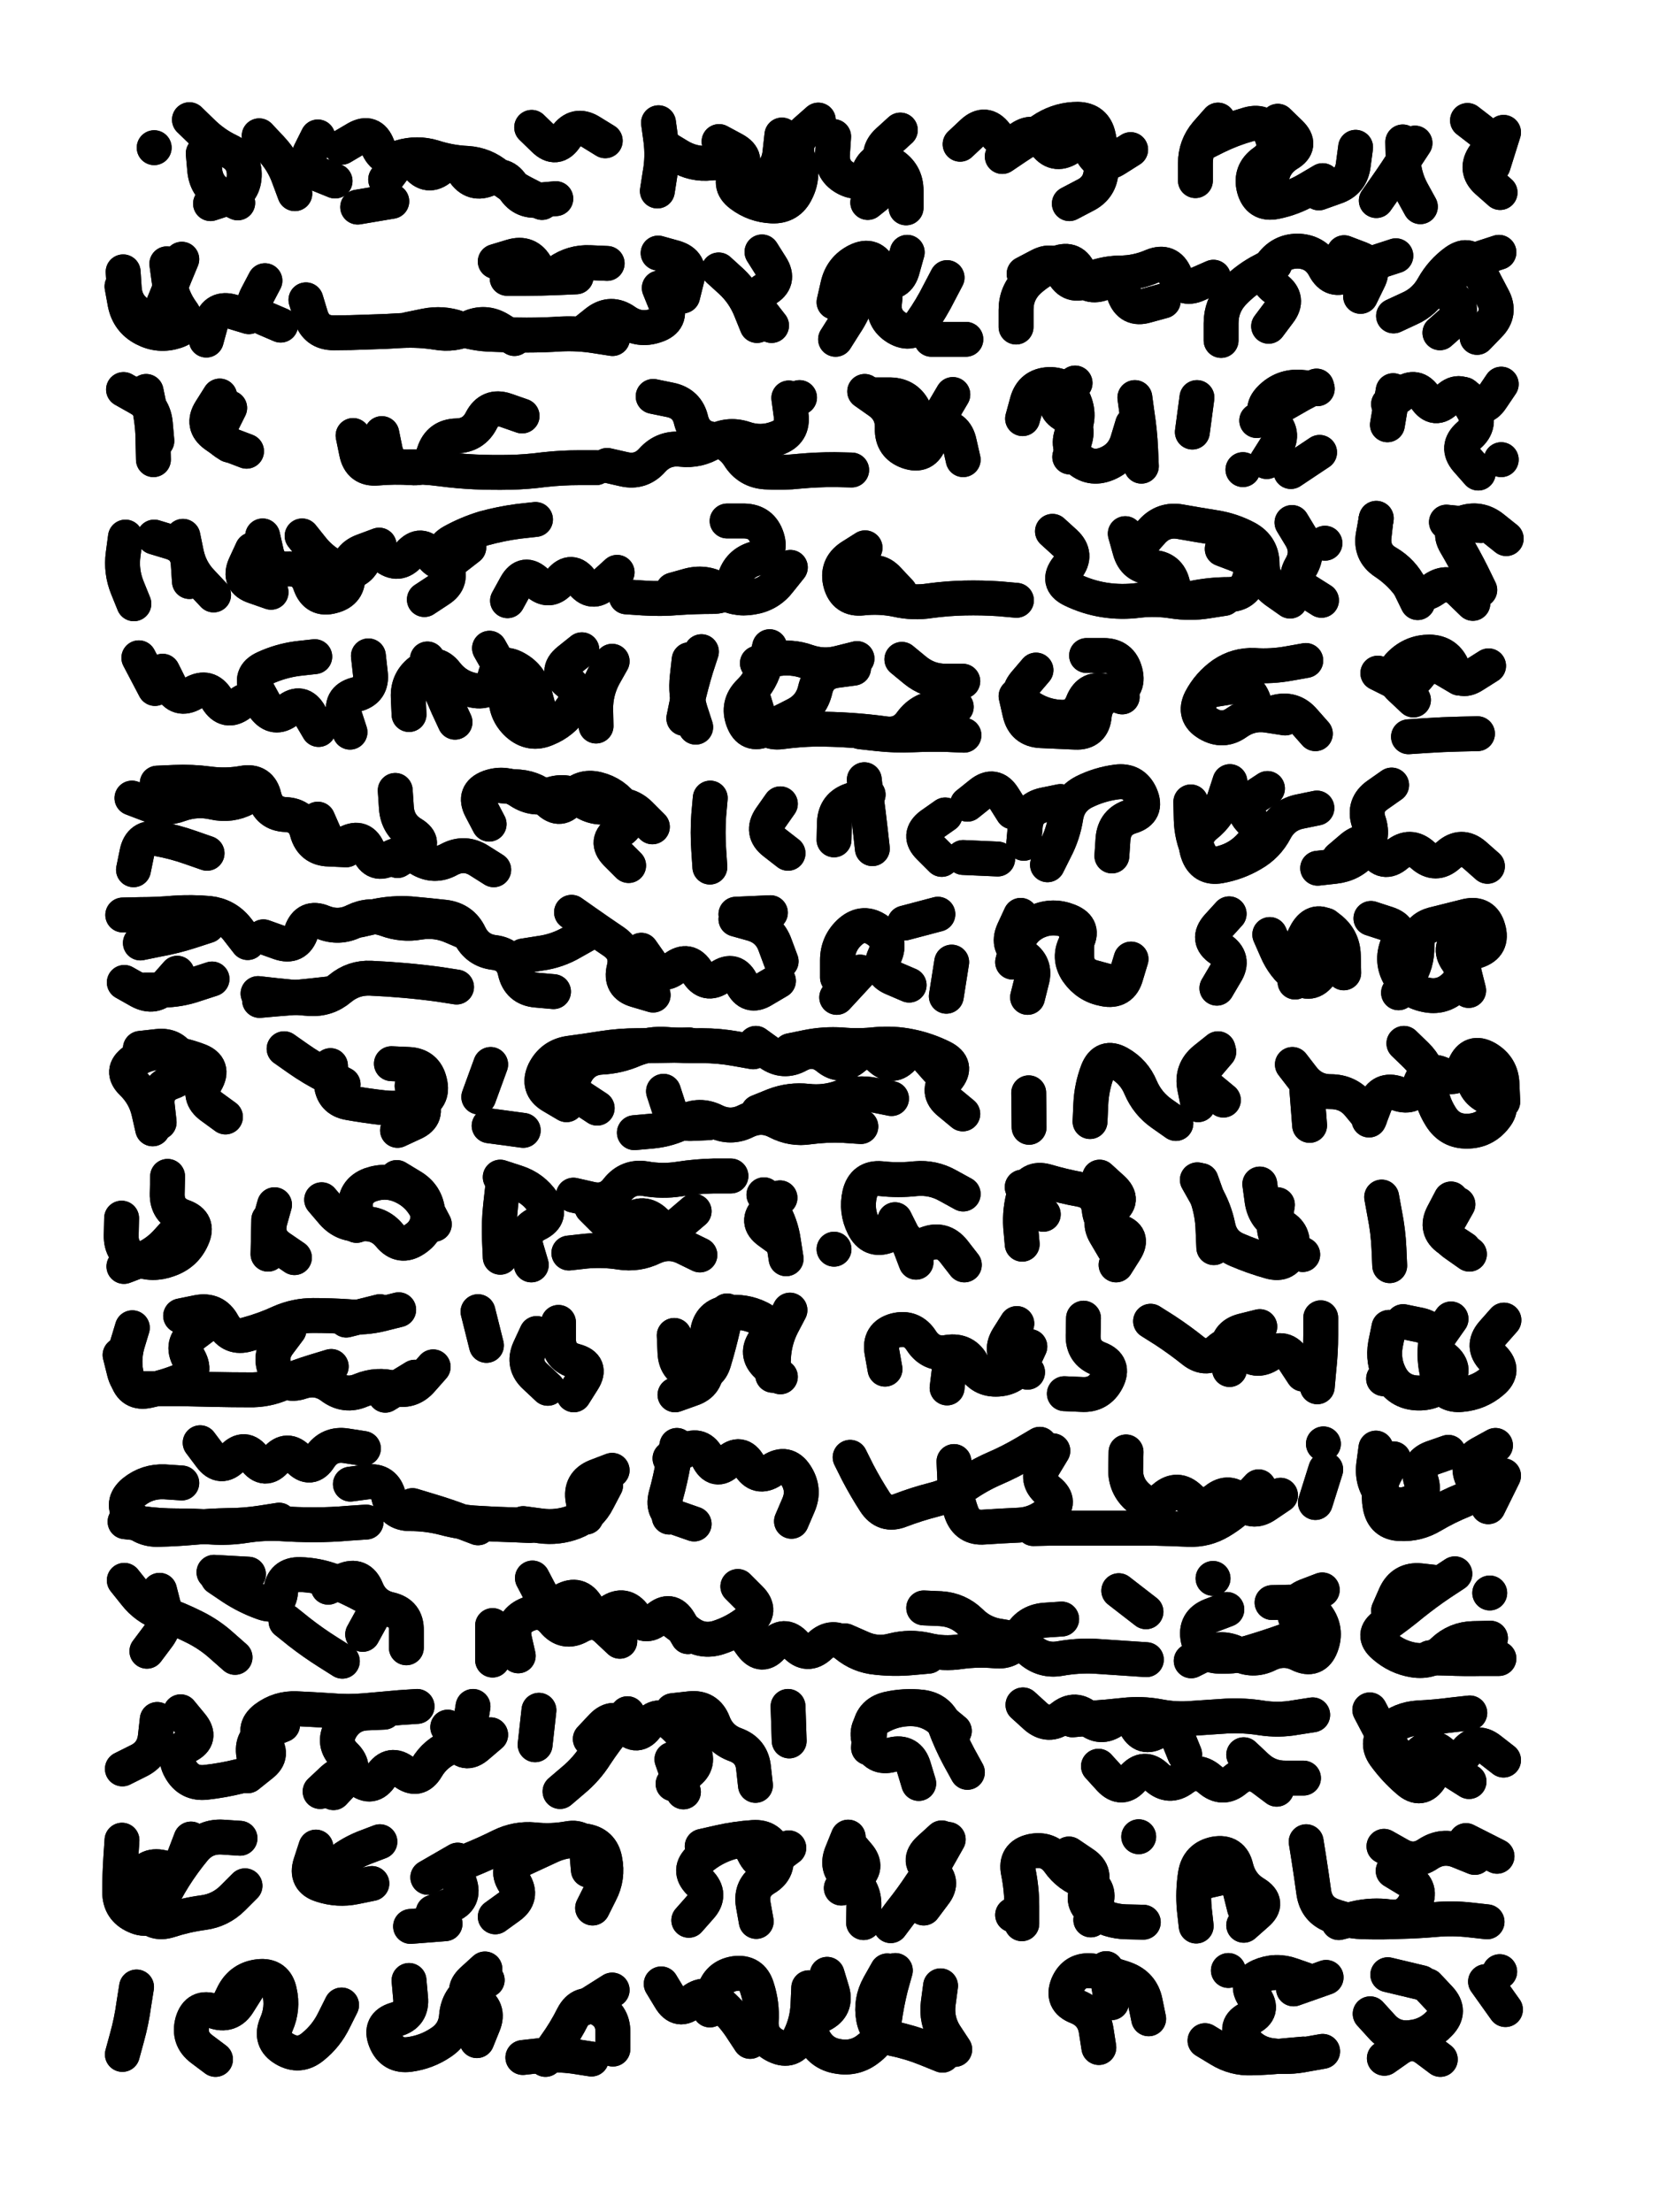
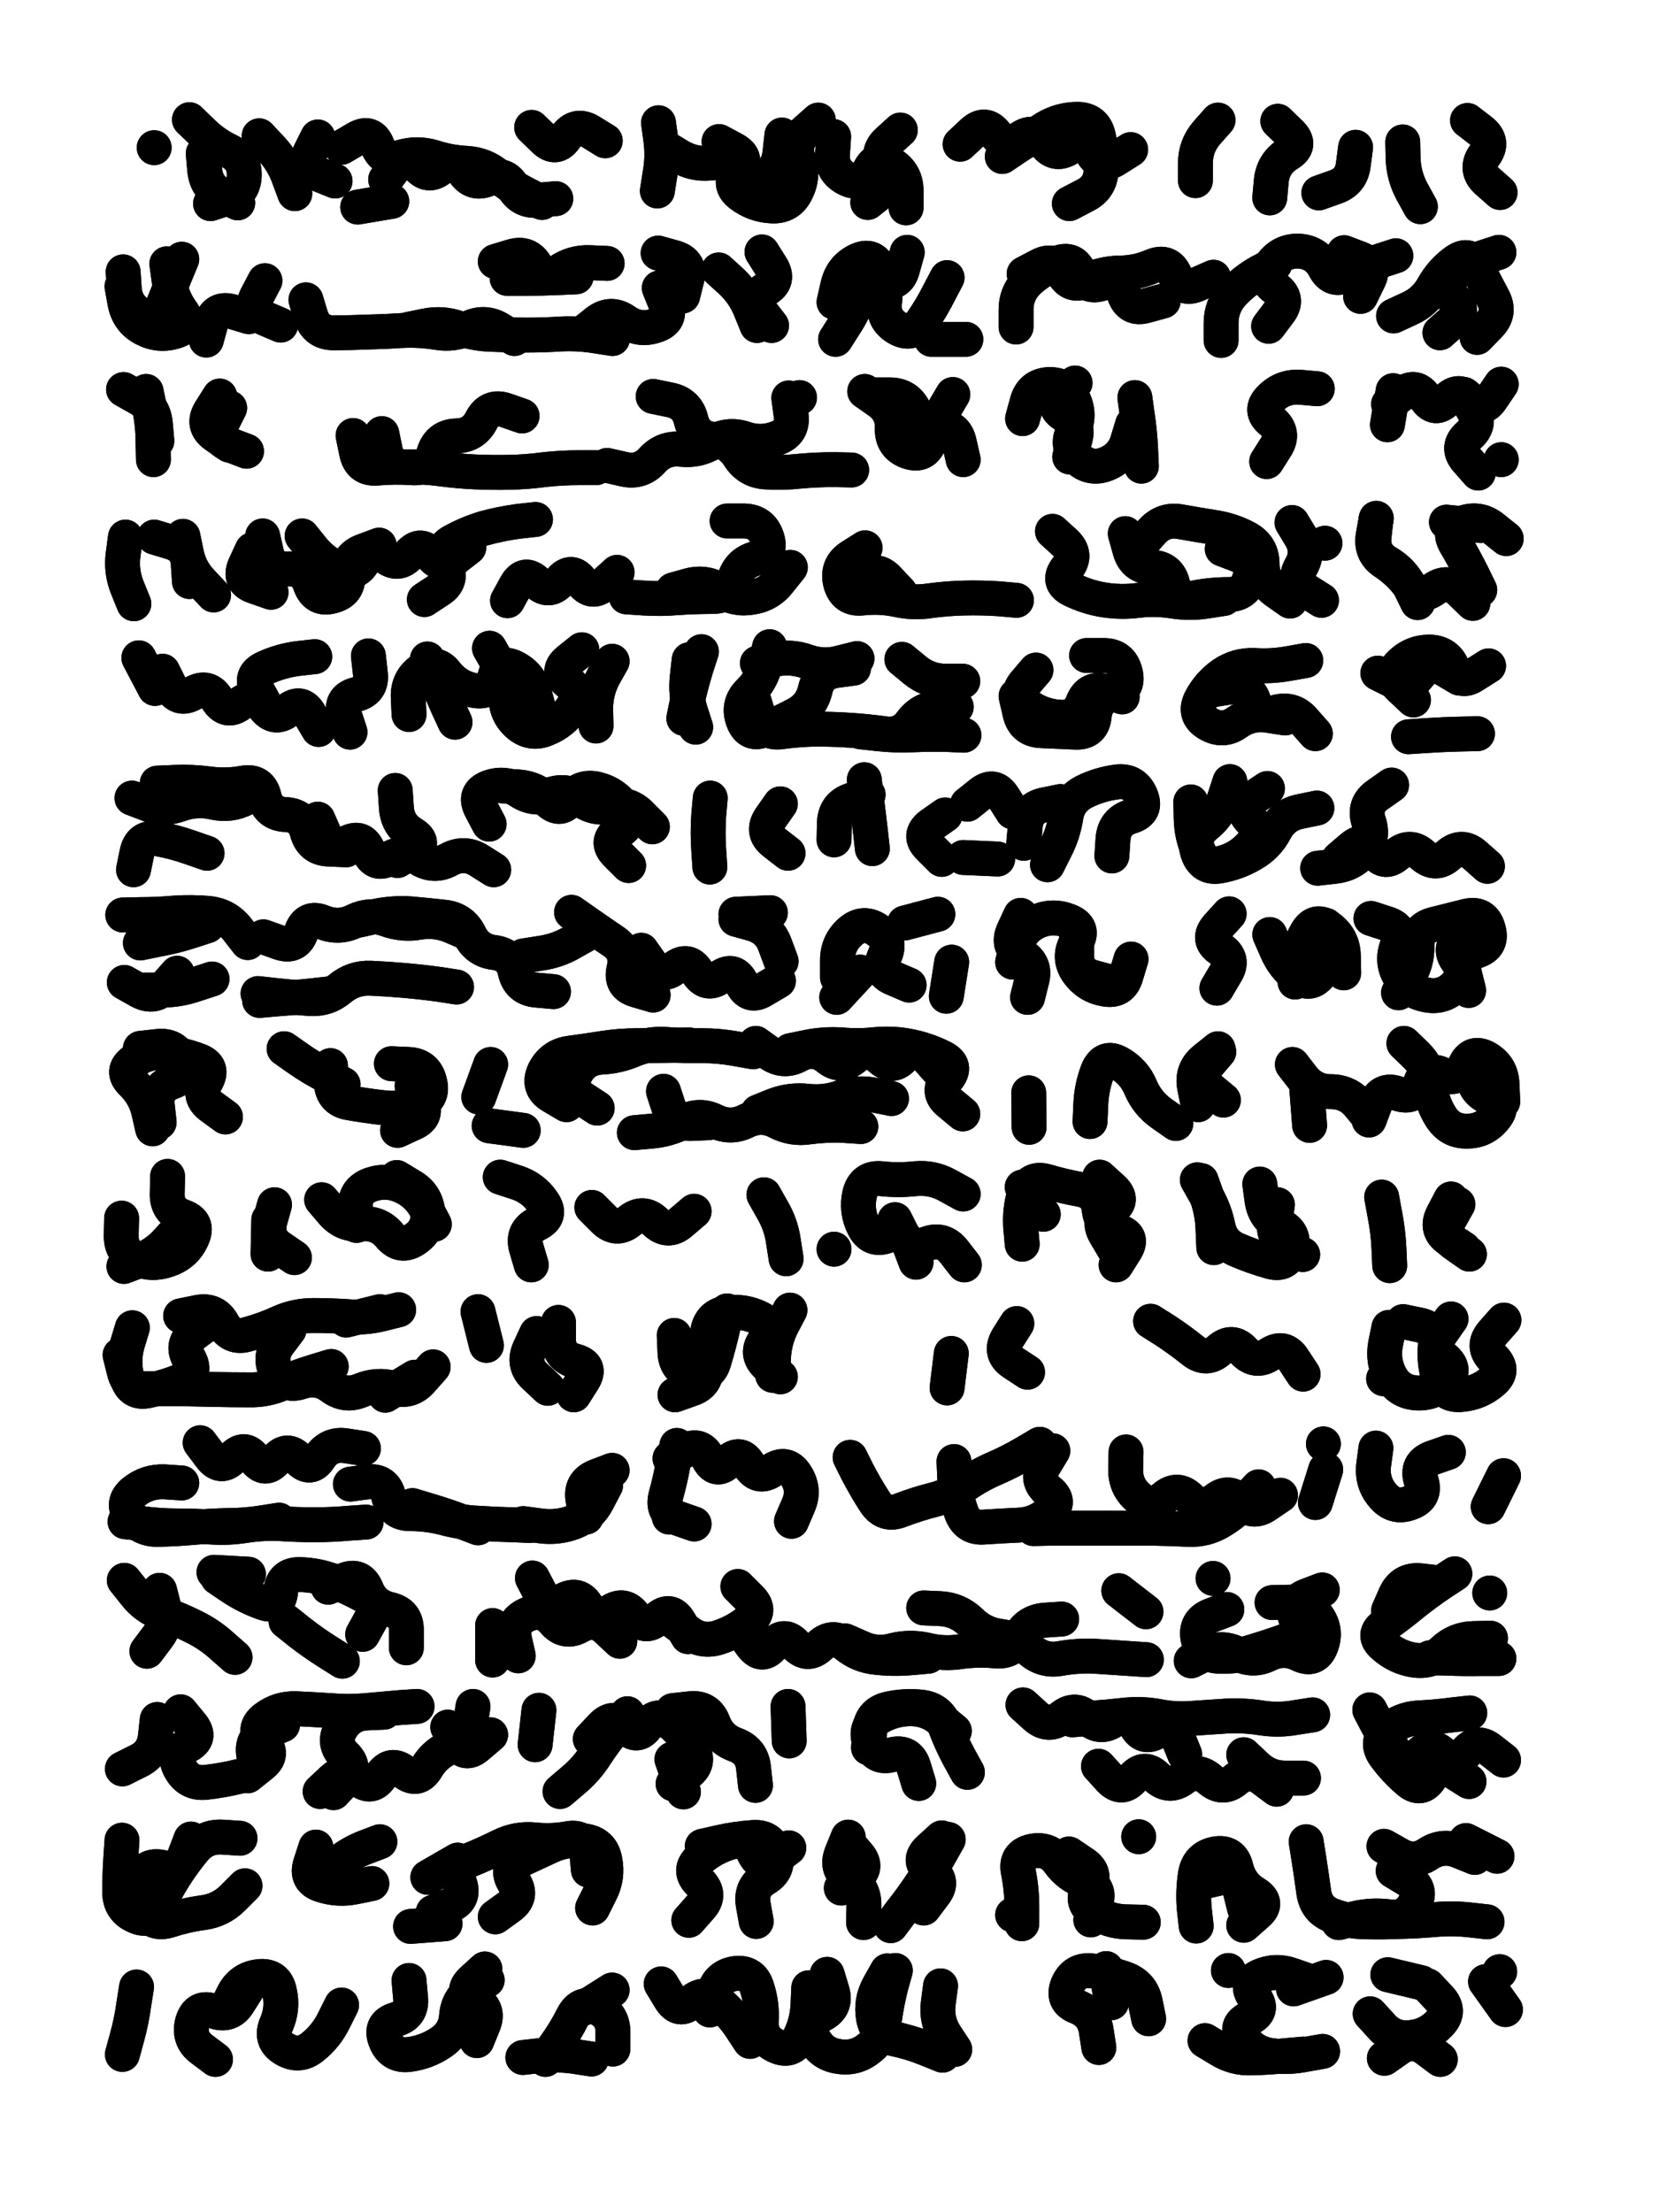
<svg xmlns="http://www.w3.org/2000/svg" viewBox="0 0 4329 5772">
  <title>Infinite Scribble #2529</title>
  <defs>
    <filter id="piece_2529_3_4_filter" x="-100" y="-100" width="4529" height="5972" filterUnits="userSpaceOnUse">
      <feGaussianBlur in="SourceGraphic" result="lineShape_1" stdDeviation="4550e-3" />
      <feColorMatrix in="lineShape_1" result="lineShape" type="matrix" values="1 0 0 0 0  0 1 0 0 0  0 0 1 0 0  0 0 0 5460e-3 -2730e-3" />
      <feGaussianBlur in="lineShape" result="shrank_blurred" stdDeviation="11000e-3" />
      <feColorMatrix in="shrank_blurred" result="shrank" type="matrix" values="1 0 0 0 0 0 1 0 0 0 0 0 1 0 0 0 0 0 9300e-3 -5800e-3" />
      <feColorMatrix in="lineShape" result="border_filled" type="matrix" values="0.6 0 0 0 -0.4  0 0.6 0 0 -0.4  0 0 0.6 0 -0.4  0 0 0 1 0" />
      <feComposite in="border_filled" in2="shrank" result="border" operator="out" />
      <feOffset in="lineShape" result="shapes_linestyle_bottom3" dx="-21840e-3" dy="-21840e-3" />
      <feOffset in="lineShape" result="shapes_linestyle_bottom2" dx="-14560e-3" dy="-14560e-3" />
      <feOffset in="lineShape" result="shapes_linestyle_bottom1" dx="-7280e-3" dy="-7280e-3" />
      <feMerge result="shapes_linestyle_bottom">
        <feMergeNode in="shapes_linestyle_bottom3" />
        <feMergeNode in="shapes_linestyle_bottom2" />
        <feMergeNode in="shapes_linestyle_bottom1" />
      </feMerge>
      <feGaussianBlur in="shapes_linestyle_bottom" result="shapes_linestyle_bottomcontent_blurred" stdDeviation="11000e-3" />
      <feColorMatrix in="shapes_linestyle_bottomcontent_blurred" result="shapes_linestyle_bottomcontent" type="matrix" values="1 0 0 0 0 0 1 0 0 0 0 0 1 0 0 0 0 0 9300e-3 -5800e-3" />
      <feColorMatrix in="shapes_linestyle_bottomcontent" result="shapes_linestyle_bottomdark" type="matrix" values="0.6 0 0 0 -0.1  0 0.6 0 0 -0.1  0 0 0.6 0 -0.1  0 0 0 1 0" />
      <feColorMatrix in="shapes_linestyle_bottom" result="shapes_linestyle_bottomborderblack" type="matrix" values="0.6 0 0 0 -0.4  0 0.6 0 0 -0.4  0 0 0.6 0 -0.4  0 0 0 1 0" />
      <feGaussianBlur in="lineShape" result="shapes_linestyle_frontshrank_blurred" stdDeviation="11000e-3" />
      <feColorMatrix in="shapes_linestyle_frontshrank_blurred" result="shapes_linestyle_frontshrank" type="matrix" values="1 0 0 0 0 0 1 0 0 0 0 0 1 0 0 0 0 0 9300e-3 -5800e-3" />
      <feMerge result="shapes_linestyle">
        <feMergeNode in="shapes_linestyle_bottomborderblack" />
        <feMergeNode in="shapes_linestyle_bottomdark" />
        <feMergeNode in="shapes_linestyle_frontshrank" />
      </feMerge>
      <feComposite in="shapes_linestyle" in2="shrank" result="shapes_linestyle_cropped" operator="over" />
      <feComposite in="border" in2="shapes_linestyle_cropped" result="shapes" operator="over" />
    </filter>
    <filter id="piece_2529_3_4_shadow" x="-100" y="-100" width="4529" height="5972" filterUnits="userSpaceOnUse">
      <feColorMatrix in="SourceGraphic" result="result_blackened" type="matrix" values="0 0 0 0 0  0 0 0 0 0  0 0 0 0 0  0 0 0 0.8 0" />
      <feGaussianBlur in="result_blackened" result="result_blurred" stdDeviation="27300e-3" />
      <feComposite in="SourceGraphic" in2="result_blurred" result="result" operator="over" />
    </filter>
    <filter id="piece_2529_3_4_overall" x="-100" y="-100" width="4529" height="5972" filterUnits="userSpaceOnUse">
      <feTurbulence result="background_texture_bumps" type="fractalNoise" baseFrequency="68e-3" numOctaves="3" />
      <feDiffuseLighting in="background_texture_bumps" result="background_texture" surfaceScale="1" diffuseConstant="2" lighting-color="#555">
        <feDistantLight azimuth="225" elevation="20" />
      </feDiffuseLighting>
      <feMorphology in="SourceGraphic" result="background_glow_1_thicken" operator="dilate" radius="21750e-3" />
      <feColorMatrix in="background_glow_1_thicken" result="background_glow_1_thicken_colored" type="matrix" values="0 0 0 0 0  0 0 0 0 0  0 0 0 0 0  0 0 0 1 0" />
      <feGaussianBlur in="background_glow_1_thicken_colored" result="background_glow_1" stdDeviation="58000e-3" />
      <feMorphology in="SourceGraphic" result="background_glow_2_thicken" operator="dilate" radius="0" />
      <feColorMatrix in="background_glow_2_thicken" result="background_glow_2_thicken_colored" type="matrix" values="0 0 0 0 0  0 0 0 0 0  0 0 0 0 0  0 0 0 0 0" />
      <feGaussianBlur in="background_glow_2_thicken_colored" result="background_glow_2" stdDeviation="0" />
      <feComposite in="background_glow_1" in2="background_glow_2" result="background_glow" operator="out" />
      <feBlend in="background_glow" in2="background_texture" result="background_merged" mode="normal" />
      <feColorMatrix in="background_merged" result="background" type="matrix" values="0.2 0 0 0 0  0 0.2 0 0 0  0 0 0.2 0 0  0 0 0 1 0" />
    </filter>
    <clipPath id="piece_2529_3_4_clip">
      <rect x="0" y="0" width="4329" height="5772" />
    </clipPath>
    <g id="layer_2" filter="url(#piece_2529_3_4_filter)" stroke-width="91" stroke-linecap="round" fill="none">
      <path d="M 574 444 Q 574 444 578 489 Q 583 534 623 553 L 664 573 M 935 428 Q 935 428 974 405 Q 1013 383 1029 425 Q 1046 467 1089 454 Q 1132 441 1175 454 Q 1218 468 1263 470 Q 1308 473 1342 502 Q 1377 531 1417 551 L 1458 572 M 720 398 Q 720 398 751 431 Q 782 464 797 506 L 813 549 M 446 429 L 446 429 M 1623 411 Q 1623 411 1584 387 Q 1546 364 1520 401 Q 1495 439 1463 407 L 1431 376 M 1066 569 L 977 584" stroke="hsl(138,100%,48%)" />
      <path d="M 2659 452 Q 2659 452 2696 427 Q 2734 402 2772 378 Q 2811 355 2856 355 Q 2901 356 2910 400 Q 2920 444 2917 489 Q 2915 534 2874 554 L 2834 575 M 2084 396 Q 2084 396 2079 441 Q 2075 486 2037 510 Q 1999 534 1971 499 Q 1943 464 1898 469 Q 1853 474 1814 450 L 1776 427 M 2408 586 Q 2408 586 2408 541 Q 2408 496 2369 472 Q 2331 448 2312 489 Q 2294 530 2253 510 Q 2213 490 2216 445 L 2219 400" stroke="hsl(229,100%,57%)" />
      <path d="M 3581 428 Q 3581 428 3575 473 Q 3570 518 3527 532 L 3485 547 M 3222 357 Q 3222 357 3192 391 Q 3163 425 3163 470 L 3163 515 M 3378 360 Q 3378 360 3410 391 Q 3443 423 3404 446 Q 3366 470 3361 515 L 3357 560 M 3873 358 Q 3873 358 3908 385 Q 3944 413 3917 449 Q 3891 486 3924 516 L 3958 546 M 3704 414 Q 3704 414 3705 459 Q 3707 504 3728 543 L 3750 583" stroke="hsl(280,100%,58%)" />
      <path d="M 1386 927 Q 1386 927 1347 903 Q 1309 880 1268 899 Q 1228 919 1183 911 Q 1139 904 1094 906 Q 1049 909 1004 910 Q 959 912 914 912 Q 869 912 855 869 L 842 826 M 1764 795 Q 1764 795 1781 837 Q 1798 879 1755 893 Q 1712 908 1675 882 Q 1638 856 1602 883 L 1567 911 M 1336 726 Q 1336 726 1379 713 Q 1422 700 1443 739 Q 1465 779 1501 753 Q 1538 727 1583 729 L 1628 731 M 582 931 Q 582 931 594 887 Q 607 844 650 857 L 693 870 M 518 720 Q 518 720 501 761 Q 484 803 467 845 Q 451 887 411 865 Q 372 843 368 798 L 365 753 M 2019 893 Q 2019 893 2002 851 Q 1985 809 1952 778 L 1919 748" stroke="hsl(177,100%,46%)" />
      <path d="M 2220 832 Q 2220 832 2230 788 Q 2240 744 2280 724 Q 2321 704 2339 745 Q 2358 786 2352 831 Q 2346 876 2384 899 Q 2423 922 2448 885 Q 2474 848 2494 808 L 2515 768" stroke="hsl(237,100%,59%)" />
      <path d="M 3354 895 Q 3354 895 3381 859 Q 3409 823 3372 796 Q 3336 770 3362 733 Q 3389 697 3434 699 Q 3479 702 3500 742 Q 3521 782 3560 760 Q 3600 739 3643 725 L 3686 711 M 3210 767 Q 3210 767 3169 785 Q 3128 804 3110 762 Q 3093 721 3051 738 Q 3010 756 2965 756 Q 2920 757 2879 776 Q 2838 796 2817 756 Q 2796 716 2756 737 L 2716 758 M 3680 868 Q 3680 868 3721 849 Q 3762 831 3784 791 Q 3806 752 3842 726 Q 3879 700 3898 740 Q 3918 781 3939 820 Q 3961 860 3929 892 L 3898 924" stroke="hsl(276,100%,58%)" />
      <path d="M 642 1205 Q 642 1205 605 1179 Q 569 1153 593 1115 L 617 1077 M 453 1194 Q 453 1194 449 1149 Q 445 1104 405 1082 L 366 1060" stroke="hsl(123,100%,48%)" />
      <path d="M 1748 1078 Q 1748 1078 1792 1087 Q 1837 1096 1847 1140 Q 1858 1184 1903 1190 Q 1948 1196 1972 1234 Q 1996 1272 2041 1275 Q 2086 1278 2131 1273 Q 2176 1269 2221 1269 L 2266 1270 M 1599 1264 Q 1599 1264 1554 1264 Q 1509 1264 1464 1269 Q 1419 1275 1374 1276 Q 1329 1277 1284 1275 Q 1239 1273 1194 1267 Q 1149 1261 1104 1262 Q 1059 1263 1049 1219 L 1040 1175 M 2300 1065 Q 2300 1065 2337 1091 Q 2374 1117 2372 1162 Q 2371 1207 2413 1222 Q 2456 1237 2470 1194 Q 2484 1151 2507 1112 L 2530 1073 M 2130 1081 L 2130 1081" stroke="hsl(208,100%,53%)" />
      <path d="M 2712 1136 Q 2712 1136 2724 1092 Q 2736 1049 2781 1047 Q 2826 1046 2845 1087 Q 2864 1128 2844 1168 Q 2824 1209 2856 1240 Q 2889 1271 2931 1254 Q 2973 1237 2986 1194 L 2999 1151" stroke="hsl(262,100%,59%)" />
-       <path d="M 3323 1141 Q 3323 1141 3361 1117 Q 3400 1094 3439 1072 L 3479 1051 M 3487 1224 L 3412 1274 M 3155 1171 L 3167 1081 M 3287 1269 L 3287 1269" stroke="hsl(283,100%,58%)" />
      <path d="M 3664 1152 L 3679 1063 M 3864 1073 Q 3864 1073 3887 1112 Q 3910 1151 3876 1180 Q 3842 1210 3871 1244 L 3901 1278" stroke="hsl(312,100%,56%)" />
      <path d="M 1941 1403 Q 1941 1403 1986 1403 Q 2031 1404 2045 1447 Q 2059 1490 2015 1501 Q 1972 1513 1960 1556 Q 1948 1600 1903 1600 Q 1858 1600 1813 1603 Q 1768 1607 1723 1604 L 1678 1601 M 832 1442 Q 832 1442 860 1477 Q 889 1512 930 1529 Q 972 1547 993 1507 Q 1014 1467 1048 1495 Q 1083 1524 1112 1490 Q 1142 1456 1169 1492 Q 1196 1528 1231 1500 L 1267 1472 M 702 1478 Q 702 1478 683 1519 Q 665 1560 708 1574 L 751 1589 M 446 1445 Q 446 1445 489 1458 Q 533 1471 535 1516 L 538 1561" stroke="hsl(177,100%,46%)" />
      <path d="M 3233 1476 Q 3233 1476 3275 1492 Q 3317 1508 3305 1551 Q 3294 1595 3249 1595 Q 3204 1595 3159 1604 Q 3115 1613 3104 1569 Q 3094 1525 3049 1524 Q 3004 1523 2992 1479 L 2980 1436 M 2696 1610 Q 2696 1610 2651 1606 Q 2606 1603 2561 1604 Q 2516 1605 2471 1611 Q 2427 1618 2383 1608 Q 2339 1599 2294 1604 Q 2249 1609 2237 1565 Q 2226 1522 2263 1497 L 2301 1473 M 3415 1407 Q 3415 1407 3438 1445 Q 3461 1484 3438 1523 Q 3416 1562 3454 1586 L 3492 1610" stroke="hsl(256,100%,59%)" />
      <path d="M 3743 1616 Q 3743 1616 3723 1575 Q 3703 1535 3664 1512 Q 3625 1490 3629 1445 L 3634 1400 M 3905 1583 Q 3905 1583 3885 1542 Q 3865 1502 3842 1463 Q 3819 1424 3861 1408 Q 3904 1393 3939 1421 L 3974 1449" stroke="hsl(300,100%,58%)" />
      <path d="M 1562 1739 Q 1562 1739 1527 1767 Q 1492 1796 1527 1824 Q 1562 1853 1537 1890 Q 1512 1928 1470 1945 Q 1429 1963 1395 1933 Q 1362 1903 1364 1858 Q 1366 1813 1343 1774 L 1321 1735 M 957 1954 Q 957 1954 943 1911 Q 929 1868 972 1856 Q 1016 1845 1010 1800 L 1005 1755 M 448 1840 L 406 1760 M 737 1885 Q 737 1885 715 1845 Q 693 1806 734 1787 Q 775 1768 820 1762 L 865 1757 M 1159 1763 Q 1159 1763 1176 1804 Q 1194 1846 1212 1887 L 1231 1928" stroke="hsl(138,100%,48%)" />
      <path d="M 2271 1787 Q 2271 1787 2226 1793 Q 2181 1799 2171 1843 Q 2161 1887 2121 1908 Q 2081 1929 2040 1947 Q 1999 1966 1983 1924 Q 1967 1882 1999 1850 Q 2031 1819 2041 1775 L 2052 1731 M 1874 1744 Q 1874 1744 1860 1787 Q 1847 1830 1837 1874 L 1828 1918 M 2559 1962 Q 2559 1962 2514 1960 Q 2469 1959 2424 1961 Q 2379 1963 2334 1958 L 2289 1953 M 2556 1821 Q 2556 1821 2511 1821 Q 2466 1821 2431 1792 L 2397 1764" stroke="hsl(217,100%,55%)" />
      <path d="M 2972 1862 Q 2972 1862 2929 1848 Q 2886 1835 2869 1877 Q 2853 1919 2808 1915 Q 2763 1912 2726 1886 Q 2689 1861 2718 1826 L 2747 1792" stroke="hsl(250,100%,59%)" />
      <path d="M 3397 1917 Q 3397 1917 3352 1910 Q 3308 1903 3271 1929 Q 3235 1955 3196 1932 Q 3157 1909 3177 1869 Q 3198 1829 3235 1803 Q 3272 1778 3317 1780 Q 3362 1783 3406 1775 L 3451 1767" stroke="hsl(268,100%,59%)" />
      <path d="M 3852 1813 Q 3852 1813 3813 1790 Q 3774 1768 3747 1804 Q 3720 1840 3679 1820 L 3639 1800 M 3719 1966 Q 3719 1966 3764 1963 Q 3809 1960 3854 1959 L 3899 1958" stroke="hsl(292,100%,58%)" />
      <path d="M 947 2261 Q 947 2261 902 2259 Q 857 2258 845 2214 Q 834 2171 789 2169 Q 744 2167 733 2123 Q 723 2079 678 2087 Q 634 2095 589 2089 Q 544 2083 499 2085 L 454 2087 M 1320 2194 Q 1320 2194 1299 2154 Q 1278 2114 1320 2098 Q 1363 2083 1400 2108 Q 1438 2133 1480 2117 Q 1523 2102 1558 2129 Q 1594 2157 1638 2147 Q 1682 2137 1714 2169 L 1746 2201 M 584 2270 Q 584 2270 541 2255 Q 499 2240 454 2232 Q 410 2225 401 2269 L 392 2313 M 2080 2141 Q 2080 2141 2054 2178 Q 2029 2215 2064 2242 L 2100 2270 M 1897 2126 Q 1897 2126 1893 2171 Q 1890 2216 1893 2261 L 1896 2306 M 1075 2106 Q 1075 2106 1078 2151 Q 1081 2196 1119 2219 Q 1158 2243 1119 2266 L 1081 2289" stroke="hsl(147,100%,48%)" />
      <path d="M 2945 2277 Q 2945 2277 2948 2232 Q 2952 2187 2995 2174 Q 3038 2161 3020 2119 Q 3002 2078 2957 2084 Q 2912 2090 2872 2110 Q 2832 2131 2825 2175 Q 2818 2220 2797 2260 L 2777 2300 M 2568 2142 Q 2568 2142 2603 2114 Q 2638 2086 2662 2124 L 2686 2162 M 2220 2235 Q 2220 2235 2221 2190 Q 2223 2145 2266 2131 L 2309 2117 M 2557 2281 L 2647 2285" stroke="hsl(234,100%,58%)" />
      <path d="M 3480 2152 Q 3480 2152 3436 2161 Q 3392 2170 3371 2210 Q 3350 2250 3311 2272 Q 3272 2295 3227 2303 Q 3183 2311 3169 2268 Q 3155 2225 3190 2197 Q 3225 2169 3239 2126 L 3253 2083 M 3538 2284 Q 3538 2284 3572 2255 Q 3607 2226 3630 2264 Q 3654 2303 3688 2274 Q 3723 2245 3756 2275 Q 3790 2305 3823 2275 Q 3857 2245 3891 2274 L 3925 2304" stroke="hsl(273,100%,58%)" />
      <path d="M 731 2488 Q 731 2488 773 2503 Q 816 2518 830 2475 Q 845 2433 886 2450 Q 928 2467 968 2447 Q 1009 2427 1051 2442 Q 1094 2458 1138 2450 Q 1183 2443 1224 2461 L 1266 2479 M 410 2504 Q 410 2504 454 2495 Q 499 2487 542 2473 L 585 2459 M 1717 2523 Q 1717 2523 1743 2560 Q 1769 2597 1804 2569 Q 1840 2542 1863 2580 Q 1886 2619 1923 2593 Q 1960 2568 1979 2609 Q 1998 2650 2036 2626 L 2075 2603 M 1409 2538 Q 1409 2538 1453 2531 Q 1498 2525 1537 2502 L 1576 2480 M 597 2598 Q 597 2598 554 2612 Q 511 2627 466 2627 L 421 2627 M 1235 2619 Q 1235 2619 1190 2612 Q 1146 2606 1101 2602 Q 1056 2598 1011 2596 Q 966 2594 931 2623 Q 897 2652 852 2649 Q 807 2646 762 2641 L 717 2636 M 2054 2425 L 1964 2429" stroke="hsl(132,100%,48%)" />
      <path d="M 2527 2554 L 2513 2643 M 2707 2432 Q 2707 2432 2688 2473 Q 2670 2514 2709 2536 Q 2748 2559 2736 2602 L 2725 2646 M 2288 2580 L 2227 2646 M 2853 2493 Q 2853 2493 2853 2538 Q 2854 2583 2897 2594 L 2941 2606 M 2404 2452 L 2491 2429" stroke="hsl(226,100%,57%)" />
      <path d="M 3898 2467 Q 3898 2467 3859 2490 Q 3820 2513 3846 2550 Q 3872 2587 3839 2618 Q 3807 2649 3763 2639 Q 3719 2630 3696 2591 Q 3673 2552 3690 2510 Q 3707 2468 3664 2454 L 3621 2440 M 3357 2482 Q 3357 2482 3375 2523 Q 3393 2565 3428 2592 Q 3464 2620 3490 2583 Q 3516 2547 3509 2502 L 3503 2458" stroke="hsl(266,100%,59%)" />
      <path d="M 1065 2819 Q 1065 2819 1110 2821 Q 1155 2823 1165 2867 Q 1176 2911 1133 2925 Q 1090 2939 1045 2934 Q 1000 2929 955 2921 Q 911 2914 908 2869 L 906 2824 M 459 2972 Q 459 2972 454 2927 Q 450 2882 492 2867 Q 535 2852 517 2810 Q 500 2769 455 2774 L 410 2779" stroke="hsl(80,100%,51%)" />
      <path d="M 2556 2950 Q 2556 2950 2521 2921 Q 2486 2893 2515 2858 Q 2544 2824 2503 2803 Q 2463 2783 2419 2774 Q 2375 2765 2330 2769 Q 2285 2774 2240 2770 Q 2195 2767 2150 2776 L 2106 2785 M 1602 2935 Q 1602 2935 1564 2910 Q 1526 2886 1546 2845 Q 1567 2805 1612 2802 Q 1657 2800 1698 2782 Q 1740 2765 1785 2769 Q 1830 2773 1875 2772 Q 1920 2772 1964 2780 L 2009 2788 M 1893 2973 Q 1893 2973 1848 2975 Q 1803 2977 1789 2934 L 1775 2891 M 2022 2945 Q 2022 2945 2064 2928 Q 2106 2912 2151 2917 Q 2196 2922 2238 2907 Q 2281 2892 2325 2901 L 2370 2910 M 1320 2981 L 1409 2993" stroke="hsl(184,100%,47%)" />
      <path d="M 3236 2914 Q 3236 2914 3201 2885 Q 3167 2857 3195 2822 L 3224 2788 M 2888 2970 Q 2888 2970 2890 2925 Q 2892 2880 2908 2838 Q 2925 2796 2964 2818 Q 3003 2840 3020 2881 Q 3038 2923 3075 2949 L 3112 2975 M 3616 2966 Q 3616 2966 3632 2924 Q 3649 2882 3691 2897 Q 3734 2912 3750 2870 Q 3766 2828 3807 2847 Q 3848 2866 3866 2824 Q 3884 2783 3923 2805 Q 3962 2828 3963 2873 L 3965 2918 M 3454 2890 L 3461 2980" stroke="hsl(250,100%,59%)" />
      <path d="M 481 3113 Q 481 3113 480 3158 Q 479 3203 521 3218 Q 564 3233 545 3274 Q 527 3315 484 3330 Q 442 3346 400 3329 Q 359 3312 360 3267 L 361 3222 M 883 3174 Q 883 3174 912 3208 Q 942 3242 987 3237 Q 1032 3233 1060 3267 Q 1089 3302 1126 3277 Q 1164 3252 1160 3207 Q 1156 3162 1117 3139 L 1079 3116 M 745 3226 L 743 3316" stroke="hsl(70,100%,51%)" />
-       <path d="M 2087 3284 Q 2087 3284 2050 3257 Q 2014 3231 2046 3200 L 2079 3169 M 1540 3162 Q 1540 3162 1584 3172 Q 1628 3183 1655 3147 Q 1683 3112 1727 3119 Q 1772 3127 1816 3120 Q 1861 3113 1906 3112 L 1951 3112 M 1349 3324 Q 1349 3324 1347 3279 Q 1345 3234 1350 3189 L 1355 3144 M 1870 3318 Q 1870 3318 1829 3298 Q 1789 3279 1748 3298 Q 1707 3318 1662 3311 Q 1618 3304 1573 3308 L 1528 3313" stroke="hsl(150,100%,48%)" />
      <path d="M 2557 3159 Q 2557 3159 2517 3137 Q 2478 3115 2433 3119 Q 2388 3124 2343 3119 Q 2298 3115 2287 3159 Q 2277 3203 2297 3243 Q 2317 3284 2359 3268 Q 2402 3253 2418 3295 L 2434 3337" stroke="hsl(199,100%,51%)" />
      <path d="M 2711 3290 Q 2711 3290 2707 3245 Q 2704 3200 2717 3157 Q 2731 3114 2774 3126 Q 2818 3139 2862 3147 Q 2907 3155 2912 3200 Q 2917 3245 2960 3256 Q 3004 3268 2980 3306 L 2956 3344" stroke="hsl(223,100%,56%)" />
      <path d="M 3331 3133 Q 3331 3133 3337 3177 Q 3344 3222 3384 3241 Q 3425 3261 3413 3304 Q 3401 3348 3357 3335 Q 3314 3323 3272 3305 Q 3231 3288 3222 3244 Q 3213 3200 3190 3161 L 3168 3122" stroke="hsl(244,100%,59%)" />
      <path d="M 3830 3172 Q 3830 3172 3809 3212 Q 3788 3252 3825 3277 L 3863 3302 M 3649 3167 Q 3649 3167 3657 3211 Q 3666 3256 3668 3301 L 3670 3346" stroke="hsl(264,100%,59%)" />
      <path d="M 908 3609 Q 908 3609 865 3622 Q 822 3635 780 3653 Q 739 3671 694 3670 Q 649 3670 604 3669 Q 559 3668 514 3667 Q 469 3667 424 3667 Q 379 3667 368 3623 L 357 3579 M 515 3477 Q 515 3477 559 3468 Q 604 3459 625 3498 Q 647 3538 690 3525 Q 734 3513 775 3494 Q 816 3476 861 3476 Q 906 3476 951 3479 Q 996 3483 1040 3472 L 1084 3461 M 1126 3637 L 1049 3684" stroke="hsl(60,100%,51%)" />
      <path d="M 1444 3523 Q 1444 3523 1425 3564 Q 1407 3605 1440 3635 L 1473 3666 M 2060 3632 Q 2060 3632 2062 3587 Q 2064 3542 2084 3502 L 2105 3462 M 1803 3528 Q 1803 3528 1805 3573 Q 1807 3618 1851 3628 Q 1895 3639 1907 3595 Q 1920 3552 1930 3508 L 1941 3464" stroke="hsl(135,100%,48%)" />
-       <path d="M 3252 3617 Q 3252 3617 3247 3572 Q 3243 3527 3287 3516 L 3331 3505 M 2353 3616 Q 2353 3616 2345 3571 Q 2337 3527 2380 3515 Q 2424 3504 2448 3542 Q 2473 3580 2517 3572 Q 2562 3565 2582 3605 Q 2603 3645 2648 3642 Q 2693 3639 2712 3598 L 2731 3557 M 2871 3483 Q 2871 3483 2870 3528 Q 2869 3573 2911 3589 Q 2953 3605 2932 3645 Q 2911 3685 2866 3682 L 2821 3680 M 3481 3662 Q 3481 3662 3485 3617 Q 3490 3572 3490 3527 L 3490 3482" stroke="hsl(216,100%,55%)" />
      <path d="M 3968 3488 Q 3968 3488 3938 3522 Q 3909 3556 3940 3588 Q 3972 3620 3937 3649 Q 3903 3678 3858 3682 Q 3813 3687 3799 3644 Q 3785 3601 3789 3556 Q 3793 3511 3749 3501 L 3705 3492 M 3654 3641 L 3654 3641" stroke="hsl(258,100%,59%)" />
      <path d="M 370 4014 Q 370 4014 415 4019 Q 460 4025 505 4025 Q 550 4025 595 4028 Q 640 4031 684 4024 Q 729 4017 774 4019 Q 819 4022 864 4022 Q 909 4022 954 4018 L 999 4015 M 1120 3972 Q 1120 3972 1163 3985 Q 1207 3998 1249 4014 L 1291 4030 M 992 3823 Q 992 3823 947 3816 Q 903 3809 878 3846 Q 854 3884 823 3851 Q 793 3818 764 3852 Q 735 3887 708 3850 Q 682 3814 651 3847 Q 620 3880 593 3844 L 566 3808 M 1624 3919 Q 1624 3919 1603 3959 Q 1583 3999 1541 4015 Q 1499 4031 1454 4025 L 1409 4019" stroke="hsl(68,100%,51%)" />
      <path d="M 1792 3849 Q 1792 3849 1832 3828 Q 1872 3808 1891 3848 Q 1911 3889 1943 3858 Q 1976 3827 1998 3866 Q 2021 3905 2058 3880 Q 2096 3855 2120 3892 Q 2145 3930 2127 3971 L 2109 4013 M 2982 3832 Q 2982 3832 2981 3877 Q 2980 3922 3014 3951 Q 3048 3981 3082 3951 Q 3116 3922 3148 3953 Q 3181 3985 3216 3957 Q 3251 3929 3281 3962 Q 3311 3996 3348 3970 L 3385 3945 M 2791 3829 Q 2791 3829 2768 3867 Q 2745 3906 2780 3934 Q 2815 3962 2781 3991 Q 2747 4021 2702 4023 Q 2657 4025 2612 4028 Q 2567 4032 2552 3989 Q 2537 3947 2535 3902 L 2533 3857 M 3497 3811 L 3497 3811 M 1790 4002 L 1790 4002" stroke="hsl(196,100%,50%)" />
-       <path d="M 3946 3815 Q 3946 3815 3906 3837 Q 3867 3859 3885 3900 Q 3904 3941 3862 3958 Q 3820 3975 3781 3998 Q 3743 4021 3698 4019 Q 3653 4018 3645 3973 Q 3637 3929 3658 3889 L 3680 3850" stroke="hsl(252,100%,59%)" />
      <path d="M 1104 4343 Q 1104 4343 1104 4298 Q 1105 4253 1061 4243 Q 1017 4233 1000 4191 Q 983 4149 941 4167 L 900 4185 M 657 4368 Q 657 4368 623 4338 Q 590 4308 549 4288 Q 509 4268 466 4253 Q 424 4238 396 4202 L 368 4167 M 790 4274 Q 790 4274 825 4302 Q 861 4330 899 4354 L 937 4378 M 692 4151 L 602 4146" stroke="hsl(51,100%,52%)" />
      <path d="M 1839 4314 Q 1839 4314 1816 4275 Q 1793 4237 1759 4267 Q 1726 4297 1699 4260 Q 1673 4224 1636 4249 Q 1599 4275 1576 4236 Q 1554 4197 1514 4219 Q 1475 4241 1454 4201 L 1433 4161 M 2454 4239 Q 2454 4239 2499 4241 Q 2544 4244 2576 4275 Q 2608 4307 2653 4313 Q 2698 4319 2732 4349 Q 2766 4379 2810 4371 Q 2855 4363 2900 4365 Q 2945 4368 2990 4371 L 3035 4374 M 2466 4365 Q 2466 4365 2421 4369 Q 2376 4373 2331 4368 Q 2286 4364 2251 4335 Q 2216 4307 2183 4338 Q 2150 4369 2119 4335 Q 2089 4302 2060 4337 Q 2032 4372 2005 4336 L 1979 4300 M 1329 4285 L 1329 4375 M 2963 4194 L 3034 4249" stroke="hsl(150,100%,48%)" />
      <path d="M 3494 4192 Q 3494 4192 3452 4208 Q 3410 4225 3425 4267 Q 3441 4310 3398 4325 Q 3356 4340 3313 4353 Q 3270 4367 3225 4365 Q 3180 4364 3170 4320 Q 3161 4276 3203 4259 L 3245 4243" stroke="hsl(223,100%,56%)" />
      <path d="M 3794 4173 Q 3794 4173 3749 4168 Q 3704 4164 3685 4205 L 3667 4246 M 3955 4371 Q 3955 4371 3910 4371 Q 3865 4372 3820 4370 L 3775 4369 M 3931 4200 L 3931 4200" stroke="hsl(246,100%,59%)" />
      <path d="M 1278 4496 Q 1278 4496 1271 4540 Q 1264 4585 1222 4601 Q 1180 4617 1157 4656 Q 1134 4695 1098 4667 Q 1063 4639 1038 4677 Q 1014 4715 979 4686 Q 945 4657 912 4687 L 879 4718 M 454 4530 Q 454 4530 449 4575 Q 444 4620 403 4639 L 363 4659 M 690 4677 Q 690 4677 725 4649 Q 761 4622 730 4588 Q 700 4555 736 4527 Q 772 4500 817 4502 Q 862 4504 907 4507 Q 952 4511 997 4507 Q 1042 4503 1087 4499 L 1132 4496 M 1440 4596 L 1450 4506 M 1681 4515 Q 1681 4515 1652 4549 Q 1623 4584 1598 4622 Q 1574 4660 1539 4689 L 1505 4718 M 2015 4702 Q 2015 4702 2010 4657 Q 2006 4612 1963 4596 Q 1921 4581 1905 4539 Q 1889 4497 1844 4502 L 1799 4507 M 1797 4634 L 1827 4719" stroke="hsl(62,100%,51%)" />
      <path d="M 2441 4697 Q 2441 4697 2428 4654 Q 2415 4611 2371 4622 Q 2328 4634 2313 4591 Q 2298 4549 2336 4525 Q 2375 4502 2420 4502 Q 2465 4502 2499 4531 L 2534 4560" stroke="hsl(159,100%,47%)" />
      <path d="M 3375 4712 Q 3375 4712 3339 4685 Q 3303 4658 3268 4687 Q 3234 4716 3200 4686 Q 3166 4657 3130 4684 Q 3094 4711 3061 4680 Q 3029 4649 3000 4683 Q 2971 4718 2940 4685 L 2910 4652 M 3469 4518 Q 3469 4518 3424 4525 Q 3380 4533 3335 4526 Q 3291 4519 3246 4521 Q 3201 4524 3156 4527 Q 3111 4531 3066 4522 Q 3022 4514 2977 4519 Q 2932 4524 2887 4527 L 2842 4531" stroke="hsl(204,100%,52%)" />
      <path d="M 3967 4636 Q 3967 4636 3931 4608 Q 3896 4581 3868 4617 Q 3841 4653 3809 4621 Q 3778 4589 3747 4622 Q 3716 4655 3688 4620 Q 3660 4585 3639 4545 L 3618 4505" stroke="hsl(240,100%,60%)" />
      <path d="M 362 4845 Q 362 4845 359 4890 Q 356 4935 356 4980 Q 356 5025 397 5043 Q 438 5062 456 5020 Q 474 4979 498 4941 Q 522 4903 551 4868 Q 580 4834 625 4837 L 670 4840" stroke="hsl(36,100%,54%)" />
      <path d="M 1336 5045 Q 1336 5045 1372 5019 Q 1409 4993 1385 4955 Q 1361 4917 1401 4897 Q 1442 4878 1483 4859 Q 1524 4841 1569 4847 Q 1614 4853 1622 4897 Q 1631 4942 1610 4982 L 1590 5022 M 884 4942 Q 884 4942 917 4912 Q 951 4882 993 4865 L 1035 4849 M 1160 4942 L 1238 4897 M 1115 5070 L 1205 5063" stroke="hsl(56,100%,51%)" />
      <path d="M 1876 4861 Q 1876 4861 1920 4851 Q 1964 4841 2009 4838 Q 2054 4835 2066 4878 Q 2079 4922 2040 4945 Q 2002 4968 2009 5012 L 2017 5057" stroke="hsl(102,100%,50%)" />
      <path d="M 2239 4970 Q 2239 4970 2275 4943 Q 2312 4917 2282 4883 L 2253 4849 M 2518 4843 Q 2518 4843 2496 4882 Q 2474 4922 2448 4959 Q 2423 4997 2395 5032 L 2368 5068" stroke="hsl(144,100%,48%)" />
      <path d="M 2710 5063 Q 2710 5063 2710 5018 Q 2710 4973 2701 4928 Q 2692 4884 2736 4874 Q 2780 4865 2806 4901 Q 2832 4938 2874 4952 Q 2917 4967 2903 5010 L 2890 5053 M 3015 4836 L 3015 4836" stroke="hsl(186,100%,47%)" />
      <path d="M 3165 5069 Q 3165 5069 3160 5024 Q 3156 4979 3163 4934 Q 3170 4890 3214 4881 Q 3259 4873 3269 4917 Q 3280 4961 3318 4984 Q 3357 5008 3323 5037 L 3289 5067 M 3679 4925 Q 3679 4925 3717 4948 Q 3756 4971 3735 5011 Q 3714 5051 3669 5045 Q 3625 5039 3581 5049 L 3537 5060 M 3950 4887 L 3869 4846" stroke="hsl(220,100%,56%)" />
      <path d="M 1111 5211 Q 1111 5211 1115 5256 Q 1120 5301 1076 5313 Q 1033 5326 1050 5368 Q 1067 5410 1112 5404 Q 1157 5398 1194 5373 Q 1232 5348 1235 5303 Q 1239 5258 1277 5234 L 1315 5210 M 400 5228 Q 400 5228 393 5272 Q 387 5317 375 5360 L 363 5404 M 1565 5284 L 1641 5236 M 1408 5412 Q 1408 5412 1453 5407 Q 1498 5403 1542 5409 L 1587 5416 M 691 5230 Q 691 5230 667 5268 Q 644 5307 601 5291 Q 559 5276 546 5319 Q 534 5363 570 5390 L 606 5417" stroke="hsl(46,100%,52%)" />
      <path d="M 2911 5386 Q 2911 5386 2904 5341 Q 2897 5297 2855 5280 Q 2813 5264 2830 5222 Q 2848 5181 2893 5186 Q 2938 5192 2980 5207 Q 3023 5223 3032 5267 L 3041 5311 M 2001 5370 Q 2001 5370 1976 5332 Q 1951 5295 1916 5266 Q 1882 5237 1848 5267 Q 1815 5297 1792 5258 L 1769 5220 M 2202 5195 Q 2202 5195 2215 5238 Q 2228 5281 2187 5301 Q 2147 5321 2166 5361 Q 2186 5402 2230 5409 Q 2275 5417 2310 5389 Q 2346 5362 2351 5317 Q 2357 5272 2368 5228 L 2380 5185 M 2535 5391 Q 2535 5391 2510 5353 Q 2486 5315 2492 5270 L 2498 5225" stroke="hsl(129,100%,48%)" />
      <path d="M 3419 5233 L 3504 5203 M 3188 5368 Q 3188 5368 3226 5391 Q 3265 5415 3310 5413 Q 3355 5412 3400 5407 L 3445 5403 M 3249 5185 L 3249 5185" stroke="hsl(201,100%,51%)" />
      <path d="M 3957 5188 L 3957 5188 M 3769 5225 Q 3769 5225 3800 5258 Q 3831 5291 3800 5323 Q 3769 5356 3724 5360 Q 3679 5365 3649 5331 L 3619 5298" stroke="hsl(225,100%,57%)" />
    </g>
    <g id="layer_1" filter="url(#piece_2529_3_4_filter)" stroke-width="91" stroke-linecap="round" fill="none">
      <path d="M 873 401 Q 873 401 853 441 Q 834 482 876 499 L 918 516 M 538 356 Q 538 356 570 387 Q 602 419 642 438 Q 683 458 681 503 Q 679 548 636 561 L 593 575 M 1050 512 Q 1050 512 1077 476 Q 1104 440 1132 475 Q 1160 511 1194 482 Q 1229 453 1253 491 Q 1278 529 1319 510 Q 1360 492 1382 531 Q 1404 571 1449 566 L 1494 562" stroke="hsl(201,100%,58%)" />
      <path d="M 1920 413 Q 1920 413 1959 434 Q 1999 456 1970 490 Q 1941 525 1977 552 Q 2013 579 2058 581 Q 2103 583 2122 542 Q 2142 502 2127 459 Q 2112 417 2145 387 L 2179 357 M 2994 434 Q 2994 434 2956 458 Q 2918 483 2894 444 Q 2871 406 2833 430 Q 2795 454 2769 416 Q 2744 379 2707 404 Q 2670 430 2642 394 Q 2615 359 2582 389 L 2549 420 M 2308 572 Q 2308 572 2343 544 Q 2379 517 2353 480 Q 2327 444 2360 413 L 2393 383 M 1759 542 Q 1759 542 1766 497 Q 1774 453 1768 408 L 1762 364" stroke="hsl(265,100%,65%)" />
-       <path d="M 3178 420 Q 3178 420 3218 400 Q 3259 380 3302 368 Q 3346 356 3362 398 Q 3379 440 3342 466 Q 3305 492 3316 535 Q 3328 579 3372 570 Q 3417 561 3456 538 L 3495 515 M 3736 417 Q 3736 417 3711 455 Q 3687 493 3661 530 L 3635 567 M 3940 475 L 3967 389" stroke="hsl(339,100%,60%)" />
      <path d="M 735 776 Q 735 776 714 816 Q 693 856 734 874 L 776 892 M 1110 903 Q 1110 903 1154 894 Q 1198 885 1240 900 Q 1283 915 1328 916 Q 1373 918 1418 918 Q 1463 918 1508 915 Q 1553 913 1597 920 L 1642 927 M 1825 816 Q 1825 816 1836 772 Q 1848 729 1804 716 L 1761 704 M 1367 770 Q 1367 770 1412 770 Q 1457 770 1502 768 L 1547 766 M 2032 701 Q 2032 701 2056 739 Q 2080 777 2041 799 Q 2002 822 2029 857 L 2057 893 M 479 732 Q 479 732 485 776 Q 492 821 518 857 Q 545 894 502 908 Q 459 922 419 901 Q 379 880 370 835 L 362 791" stroke="hsl(220,100%,62%)" />
      <path d="M 2411 702 Q 2411 702 2399 745 Q 2388 789 2344 778 Q 2300 768 2286 811 Q 2273 854 2248 891 L 2224 929 M 2564 929 L 2474 929" stroke="hsl(271,100%,64%)" />
      <path d="M 3801 912 Q 3801 912 3835 882 Q 3869 853 3836 822 Q 3803 792 3836 761 Q 3869 731 3912 716 L 3955 702 M 3079 829 Q 3079 829 3035 841 Q 2992 854 2977 811 Q 2963 769 2920 783 Q 2877 798 2861 756 Q 2845 714 2803 730 Q 2761 746 2728 776 Q 2695 807 2695 852 L 2695 897 M 3594 817 Q 3594 817 3614 776 Q 3635 736 3593 719 L 3551 703 M 3370 733 Q 3370 733 3330 754 Q 3291 776 3260 809 Q 3230 842 3230 887 L 3230 932" stroke="hsl(330,100%,61%)" />
      <path d="M 643 1108 Q 643 1108 623 1148 Q 603 1189 645 1205 L 687 1221 M 425 1065 Q 425 1065 434 1109 Q 443 1153 443 1198 L 444 1243" stroke="hsl(193,100%,57%)" />
      <path d="M 2557 1243 Q 2557 1243 2547 1199 Q 2538 1155 2493 1156 Q 2448 1158 2430 1116 Q 2412 1075 2367 1074 L 2322 1074 M 2102 1082 Q 2102 1082 2108 1127 Q 2114 1172 2071 1187 Q 2029 1203 1986 1188 Q 1943 1174 1904 1197 Q 1866 1221 1821 1216 Q 1776 1211 1746 1244 Q 1716 1278 1672 1268 L 1628 1258 M 1406 1129 Q 1406 1129 1363 1114 Q 1321 1100 1300 1140 Q 1280 1180 1235 1181 Q 1190 1182 1176 1225 Q 1163 1268 1118 1264 Q 1073 1261 1028 1265 Q 983 1269 974 1224 L 965 1180" stroke="hsl(248,100%,65%)" />
      <path d="M 2835 1236 Q 2835 1236 2848 1193 Q 2862 1150 2823 1127 Q 2784 1105 2816 1074 L 2849 1043 M 3005 1081 Q 3005 1081 3011 1125 Q 3018 1170 3020 1215 L 3022 1260" stroke="hsl(305,100%,63%)" />
      <path d="M 3349 1248 Q 3349 1248 3373 1210 Q 3397 1172 3362 1143 Q 3327 1115 3359 1083 Q 3391 1051 3436 1054 L 3481 1058" stroke="hsl(345,100%,60%)" />
      <path d="M 3667 1098 Q 3667 1098 3703 1071 Q 3739 1044 3763 1082 Q 3788 1120 3819 1087 Q 3850 1054 3880 1087 Q 3911 1121 3936 1083 L 3961 1046 M 3961 1243 L 3961 1243" stroke="hsl(9,100%,60%)" />
      <path d="M 729 1442 Q 729 1442 739 1486 Q 749 1530 794 1528 Q 839 1526 853 1568 Q 868 1611 911 1599 Q 955 1588 951 1543 Q 948 1498 990 1482 L 1033 1466 M 1800 1583 Q 1800 1583 1843 1571 Q 1887 1560 1924 1585 Q 1962 1610 2006 1602 Q 2051 1595 2078 1559 L 2106 1524 M 521 1443 Q 521 1443 530 1487 Q 539 1531 570 1563 L 601 1596 M 1368 1611 Q 1368 1611 1390 1571 Q 1412 1532 1444 1563 Q 1477 1594 1506 1559 Q 1535 1525 1561 1561 Q 1588 1598 1621 1567 L 1654 1537 M 393 1619 Q 393 1619 376 1577 Q 359 1535 365 1490 L 371 1445 M 1441 1399 Q 1441 1399 1396 1404 Q 1351 1410 1307 1422 Q 1264 1435 1224 1457 Q 1185 1479 1206 1519 Q 1227 1559 1189 1583 L 1151 1608" stroke="hsl(220,100%,62%)" />
      <path d="M 2790 1430 Q 2790 1430 2823 1460 Q 2856 1491 2828 1526 Q 2800 1562 2840 1582 Q 2881 1602 2925 1609 Q 2970 1616 3015 1610 Q 3060 1605 3104 1612 Q 3149 1619 3193 1612 L 3238 1605 M 3410 1612 Q 3410 1612 3373 1586 Q 3337 1560 3337 1515 Q 3337 1470 3297 1448 Q 3258 1427 3213 1420 Q 3169 1413 3124 1405 Q 3080 1397 3050 1430 L 3020 1464 M 2392 1589 Q 2392 1589 2361 1556 Q 2331 1523 2295 1550 L 2259 1577 M 3501 1461 L 3501 1461" stroke="hsl(295,100%,64%)" />
      <path d="M 3887 1618 Q 3887 1618 3854 1586 Q 3822 1555 3785 1581 Q 3748 1607 3721 1571 Q 3694 1535 3656 1510 Q 3619 1485 3627 1440 L 3635 1396 M 3818 1406 L 3908 1415" stroke="hsl(5,100%,60%)" />
      <path d="M 468 1795 Q 468 1795 488 1835 Q 509 1875 548 1852 Q 587 1830 610 1868 Q 634 1907 670 1880 Q 706 1853 733 1889 Q 760 1925 795 1897 Q 830 1869 852 1908 L 875 1947 M 1111 1908 Q 1111 1908 1109 1863 Q 1107 1818 1144 1792 Q 1181 1766 1208 1801 Q 1236 1837 1280 1845 Q 1325 1854 1335 1810 Q 1345 1766 1385 1785 Q 1426 1805 1437 1848 L 1449 1892 M 1599 1938 Q 1599 1938 1598 1893 Q 1598 1848 1619 1808 L 1641 1769" stroke="hsl(201,100%,58%)" />
      <path d="M 2539 1888 Q 2539 1888 2494 1890 Q 2449 1892 2422 1928 Q 2396 1965 2351 1958 Q 2307 1952 2262 1949 Q 2217 1946 2172 1946 Q 2127 1947 2082 1953 Q 2037 1959 2024 1915 L 2011 1872 M 1842 1765 Q 1842 1765 1837 1810 Q 1832 1855 1845 1898 L 1859 1941 M 2280 1762 Q 2280 1762 2236 1773 Q 2193 1785 2150 1770 Q 2108 1755 2064 1764 L 2020 1774" stroke="hsl(255,100%,65%)" />
      <path d="M 2879 1754 Q 2879 1754 2924 1754 Q 2969 1754 2980 1798 Q 2991 1842 2947 1854 Q 2904 1866 2899 1911 Q 2895 1956 2850 1954 Q 2805 1952 2760 1950 Q 2715 1948 2705 1904 L 2695 1860" stroke="hsl(288,100%,64%)" />
      <path d="M 3211 1843 Q 3211 1843 3255 1836 Q 3300 1830 3315 1872 Q 3330 1915 3373 1902 Q 3417 1890 3446 1924 L 3476 1958" stroke="hsl(317,100%,62%)" />
      <path d="M 3732 1870 Q 3732 1870 3699 1839 Q 3666 1809 3697 1777 Q 3729 1745 3774 1745 Q 3819 1746 3835 1788 Q 3852 1830 3890 1805 L 3928 1781" stroke="hsl(0,100%,60%)" />
      <path d="M 873 2181 Q 873 2181 891 2222 Q 909 2264 949 2243 Q 989 2222 1005 2264 Q 1022 2306 1061 2283 Q 1100 2261 1138 2284 Q 1177 2308 1216 2286 Q 1256 2265 1294 2289 L 1332 2313 M 388 2126 Q 388 2126 430 2142 Q 472 2158 514 2142 Q 557 2127 601 2137 Q 645 2147 685 2126 L 725 2105 M 1684 2302 Q 1684 2302 1652 2270 Q 1621 2238 1659 2213 Q 1697 2189 1672 2151 Q 1647 2114 1603 2103 Q 1559 2092 1532 2128 Q 1506 2165 1474 2133 Q 1443 2101 1398 2097 L 1353 2094" stroke="hsl(205,100%,59%)" />
      <path d="M 2510 2170 Q 2510 2170 2473 2196 Q 2437 2223 2469 2254 L 2501 2286 M 2299 2078 Q 2299 2078 2304 2123 Q 2310 2168 2315 2213 L 2320 2258 M 2715 2244 Q 2715 2244 2719 2199 Q 2723 2154 2767 2144 L 2811 2135" stroke="hsl(268,100%,65%)" />
      <path d="M 3351 2101 Q 3351 2101 3313 2126 Q 3276 2151 3307 2183 Q 3338 2216 3308 2249 Q 3278 2283 3234 2295 Q 3191 2308 3172 2267 Q 3153 2226 3152 2181 L 3151 2136 M 3675 2092 Q 3675 2092 3638 2118 Q 3601 2144 3615 2187 Q 3630 2230 3601 2264 Q 3572 2299 3527 2304 L 3482 2309" stroke="hsl(325,100%,61%)" />
      <path d="M 1488 2631 Q 1488 2631 1443 2627 Q 1398 2623 1388 2579 Q 1379 2535 1334 2529 Q 1289 2524 1269 2483 Q 1250 2443 1205 2437 Q 1160 2432 1115 2428 Q 1070 2425 1026 2434 L 982 2444 M 2082 2552 Q 2082 2552 2066 2509 Q 2051 2467 2007 2454 L 1964 2442 M 1748 2640 Q 1748 2640 1704 2627 Q 1661 2615 1672 2571 Q 1683 2527 1646 2501 Q 1609 2476 1572 2450 L 1535 2424 M 690 2503 Q 690 2503 662 2467 Q 634 2432 589 2427 Q 544 2423 499 2426 Q 454 2430 409 2430 L 364 2431 M 901 2637 Q 901 2637 856 2642 Q 811 2647 766 2650 L 721 2654 M 368 2607 Q 368 2607 407 2629 Q 447 2651 476 2617 L 506 2583" stroke="hsl(198,100%,58%)" />
      <path d="M 2416 2614 Q 2416 2614 2374 2596 Q 2333 2579 2352 2538 Q 2371 2497 2334 2471 Q 2297 2445 2263 2474 Q 2229 2504 2229 2549 L 2229 2594 M 2995 2546 Q 2995 2546 2982 2589 Q 2970 2633 2925 2624 Q 2881 2616 2855 2579 Q 2830 2542 2852 2503 Q 2875 2464 2833 2447 Q 2791 2430 2750 2448 Q 2709 2467 2697 2510 L 2686 2554" stroke="hsl(262,100%,65%)" />
      <path d="M 3251 2428 Q 3251 2428 3221 2461 Q 3191 2495 3228 2520 Q 3266 2545 3242 2583 L 3219 2622 M 3876 2628 Q 3876 2628 3865 2584 Q 3855 2540 3897 2525 Q 3940 2511 3927 2467 Q 3915 2424 3871 2434 Q 3827 2445 3783 2456 Q 3740 2468 3741 2513 Q 3742 2558 3717 2596 L 3693 2634 M 3550 2582 Q 3550 2582 3549 2537 Q 3548 2492 3512 2465 Q 3476 2438 3453 2477 Q 3431 2516 3427 2561 L 3423 2606" stroke="hsl(312,100%,62%)" />
      <path d="M 632 2958 Q 632 2958 595 2931 Q 559 2905 581 2866 Q 604 2827 562 2811 Q 520 2795 475 2790 Q 430 2786 393 2812 Q 357 2838 389 2869 Q 422 2901 432 2945 L 442 2989 M 939 2873 Q 939 2873 899 2852 Q 859 2832 822 2806 L 785 2780 M 1119 2877 Q 1119 2877 1141 2916 Q 1163 2956 1122 2974 L 1081 2993" stroke="hsl(153,100%,54%)" />
      <path d="M 2016 2766 Q 2016 2766 2052 2792 Q 2089 2818 2128 2796 Q 2168 2775 2203 2803 Q 2238 2832 2272 2803 Q 2307 2774 2340 2804 Q 2373 2835 2402 2800 Q 2431 2766 2460 2800 L 2490 2834 M 1522 2926 Q 1522 2926 1483 2903 Q 1445 2880 1464 2839 Q 1484 2799 1528 2792 Q 1573 2786 1617 2779 Q 1662 2772 1707 2772 Q 1752 2772 1797 2771 L 1842 2770 M 1699 2999 Q 1699 2999 1744 2995 Q 1789 2991 1829 2970 Q 1869 2949 1909 2969 Q 1950 2989 1990 2969 Q 2031 2949 2071 2970 Q 2111 2991 2155 2984 Q 2200 2978 2245 2980 L 2290 2983 M 1293 2906 L 1324 2821" stroke="hsl(226,100%,63%)" />
      <path d="M 3885 2802 Q 3885 2802 3887 2847 Q 3889 2892 3931 2908 Q 3973 2924 3945 2959 Q 3917 2995 3872 2995 Q 3827 2996 3803 2957 Q 3779 2919 3775 2874 Q 3772 2829 3739 2797 L 3707 2766 M 3416 2821 Q 3416 2821 3443 2856 Q 3471 2892 3516 2892 Q 3561 2892 3589 2926 L 3618 2961 M 3170 2926 Q 3170 2926 3161 2881 Q 3152 2837 3187 2808 L 3222 2780 M 2728 2895 L 2729 2985" stroke="hsl(288,100%,64%)" />
      <path d="M 511 3249 Q 511 3249 481 3282 Q 451 3316 409 3332 L 367 3348 M 974 3241 Q 974 3241 971 3196 Q 968 3151 1010 3135 Q 1053 3120 1094 3139 Q 1135 3158 1156 3198 L 1177 3238 M 760 3187 Q 760 3187 748 3230 Q 737 3274 774 3299 L 812 3325" stroke="hsl(138,100%,55%)" />
      <path d="M 2037 3161 Q 2037 3161 2059 3200 Q 2082 3239 2088 3283 L 2095 3328 M 1430 3344 Q 1430 3344 1417 3300 Q 1405 3257 1445 3237 Q 1486 3217 1460 3180 Q 1435 3143 1392 3129 L 1349 3115 M 1588 3194 Q 1588 3194 1620 3226 Q 1652 3258 1687 3229 Q 1722 3201 1754 3232 Q 1787 3263 1821 3233 L 1855 3204" stroke="hsl(207,100%,60%)" />
      <path d="M 2379 3226 Q 2379 3226 2399 3266 Q 2420 3306 2462 3289 Q 2504 3273 2532 3308 L 2560 3344 M 2220 3303 L 2220 3303" stroke="hsl(241,100%,65%)" />
      <path d="M 2951 3303 Q 2951 3303 2928 3264 Q 2905 3225 2942 3200 Q 2980 3176 2946 3145 L 2913 3115 M 2766 3212 L 2711 3141" stroke="hsl(260,100%,65%)" />
      <path d="M 3377 3187 Q 3377 3187 3370 3231 Q 3363 3276 3403 3296 L 3443 3317 M 3178 3124 Q 3178 3124 3193 3166 Q 3208 3209 3209 3254 L 3211 3299" stroke="hsl(280,100%,64%)" />
      <path d="M 3848 3186 Q 3848 3186 3826 3225 Q 3804 3265 3841 3290 L 3878 3316" stroke="hsl(307,100%,63%)" />
      <path d="M 587 3496 Q 587 3496 551 3523 Q 515 3550 537 3589 Q 559 3629 517 3646 Q 475 3663 431 3672 Q 387 3682 375 3638 Q 364 3595 376 3551 L 389 3508 M 798 3513 Q 798 3513 771 3549 Q 744 3585 765 3624 Q 787 3664 830 3649 Q 873 3635 909 3662 Q 945 3689 986 3671 Q 1028 3654 1071 3666 Q 1115 3678 1144 3644 L 1174 3610 M 1035 3466 L 947 3488" stroke="hsl(123,100%,56%)" />
      <path d="M 1313 3554 L 1291 3466 M 1501 3494 Q 1501 3494 1501 3539 Q 1502 3584 1545 3595 Q 1589 3607 1565 3645 L 1541 3683 M 2080 3636 Q 2080 3636 2046 3606 Q 2013 3576 2040 3540 Q 2067 3504 2026 3483 Q 1986 3463 1941 3469 Q 1897 3475 1890 3519 Q 1883 3564 1886 3609 Q 1890 3654 1847 3668 L 1805 3683" stroke="hsl(199,100%,58%)" />
      <path d="M 2725 3624 Q 2725 3624 2687 3599 Q 2650 3574 2673 3535 L 2697 3497 M 3046 3491 Q 3046 3491 3084 3515 Q 3122 3540 3157 3568 Q 3192 3596 3225 3566 Q 3259 3536 3289 3569 Q 3320 3602 3357 3577 Q 3395 3553 3419 3591 L 3444 3629 M 2526 3575 L 2515 3665" stroke="hsl(254,100%,65%)" />
      <path d="M 3830 3485 Q 3830 3485 3804 3522 Q 3778 3559 3812 3588 Q 3847 3617 3815 3649 Q 3784 3681 3739 3678 Q 3694 3675 3672 3635 Q 3651 3596 3659 3551 L 3668 3507" stroke="hsl(297,100%,64%)" />
      <path d="M 1641 3880 Q 1641 3880 1599 3896 Q 1557 3913 1565 3957 L 1573 4002 M 772 4010 Q 772 4010 727 4017 Q 683 4024 638 4024 Q 593 4025 548 4029 Q 503 4033 458 4034 Q 413 4036 385 4000 Q 358 3965 393 3936 Q 428 3908 473 3910 L 518 3913 M 958 3916 Q 958 3916 1003 3910 Q 1048 3905 1058 3949 Q 1069 3993 1114 3993 Q 1159 3993 1202 4004 Q 1246 4016 1291 4018 Q 1336 4021 1381 4022 L 1426 4024" stroke="hsl(135,100%,56%)" />
      <path d="M 3328 3923 Q 3328 3923 3297 3956 Q 3267 3990 3228 4013 Q 3190 4036 3145 4034 Q 3100 4032 3055 4031 Q 3010 4031 2965 4031 Q 2920 4031 2875 4031 Q 2830 4031 2785 4031 L 2740 4032 M 2262 3846 Q 2262 3846 2282 3886 Q 2303 3926 2327 3963 Q 2352 4001 2394 3984 Q 2436 3968 2479 3957 Q 2523 3946 2559 3920 Q 2596 3894 2637 3876 Q 2679 3858 2718 3835 L 2757 3812 M 1855 4020 Q 1855 4020 1812 4005 Q 1770 3991 1781 3947 Q 1793 3904 1801 3859 L 1810 3815 M 3476 3964 L 3503 3878" stroke="hsl(238,100%,65%)" />
      <path d="M 3823 3833 Q 3823 3833 3780 3848 Q 3738 3864 3752 3907 Q 3766 3950 3723 3965 Q 3681 3981 3652 3946 Q 3623 3912 3628 3867 L 3634 3822 M 3967 3894 L 3927 3975" stroke="hsl(289,100%,64%)" />
      <path d="M 990 4308 Q 990 4308 1012 4268 Q 1034 4229 994 4207 Q 955 4186 913 4169 Q 871 4153 826 4152 Q 781 4151 776 4196 Q 772 4241 729 4225 Q 687 4210 649 4185 L 612 4160 M 460 4193 Q 460 4193 471 4236 Q 482 4280 454 4316 L 427 4352" stroke="hsl(97,100%,58%)" />
      <path d="M 2814 4268 Q 2814 4268 2769 4271 Q 2724 4275 2704 4315 Q 2685 4356 2640 4351 Q 2595 4347 2550 4353 Q 2506 4360 2462 4349 Q 2418 4339 2374 4350 Q 2331 4362 2290 4343 L 2249 4325 M 1661 4326 Q 1661 4326 1628 4295 Q 1596 4264 1556 4286 Q 1517 4308 1488 4273 Q 1459 4239 1418 4257 Q 1377 4276 1386 4320 L 1396 4364 M 1969 4183 Q 1969 4183 2001 4215 Q 2033 4247 1997 4274 Q 1962 4302 1919 4316 Q 1876 4330 1840 4303 L 1804 4276" stroke="hsl(207,100%,60%)" />
      <path d="M 3152 4377 Q 3152 4377 3192 4357 Q 3233 4338 3273 4359 Q 3313 4380 3353 4360 Q 3394 4340 3434 4360 Q 3475 4380 3491 4338 Q 3507 4296 3480 4260 Q 3453 4224 3408 4224 L 3363 4225 M 3209 4162 L 3209 4162" stroke="hsl(260,100%,65%)" />
      <path d="M 3933 4318 Q 3933 4318 3888 4319 Q 3843 4320 3810 4351 Q 3778 4382 3733 4375 Q 3689 4368 3655 4338 Q 3621 4309 3658 4283 Q 3695 4257 3730 4228 Q 3765 4200 3802 4175 L 3840 4150" stroke="hsl(282,100%,64%)" />
      <path d="M 1584 4581 Q 1584 4581 1615 4548 Q 1646 4516 1676 4549 Q 1706 4583 1732 4546 Q 1759 4510 1793 4538 Q 1828 4567 1850 4606 Q 1873 4645 1836 4671 L 1800 4698 M 914 4721 Q 914 4721 945 4688 Q 976 4656 943 4624 Q 911 4593 933 4554 Q 956 4515 1001 4513 L 1046 4511 M 515 4510 Q 515 4510 543 4544 Q 572 4579 532 4599 Q 492 4620 514 4659 Q 536 4699 581 4694 Q 626 4689 670 4678 Q 714 4668 706 4623 Q 698 4579 739 4561 L 781 4544 M 1324 4570 Q 1324 4570 1290 4599 Q 1256 4629 1234 4589 L 1212 4550 M 2103 4586 L 2100 4496" stroke="hsl(126,100%,56%)" />
      <path d="M 2310 4604 Q 2310 4604 2313 4559 Q 2316 4514 2360 4503 Q 2404 4493 2449 4498 Q 2494 4504 2509 4546 Q 2525 4589 2546 4628 L 2568 4668" stroke="hsl(211,100%,61%)" />
      <path d="M 3135 4621 Q 3135 4621 3118 4579 Q 3102 4537 3064 4561 Q 3026 4585 3006 4544 Q 2987 4504 2951 4531 Q 2915 4558 2882 4527 Q 2850 4496 2815 4524 Q 2780 4552 2746 4522 L 2713 4492 M 3445 4683 Q 3445 4683 3400 4683 Q 3355 4684 3322 4653 L 3289 4622" stroke="hsl(244,100%,65%)" />
      <path d="M 3877 4692 Q 3877 4692 3839 4668 Q 3801 4644 3776 4682 Q 3752 4720 3718 4690 Q 3684 4661 3657 4624 Q 3631 4588 3665 4558 Q 3699 4529 3744 4526 Q 3789 4524 3834 4518 L 3879 4513" stroke="hsl(274,100%,64%)" />
      <path d="M 542 4842 Q 542 4842 526 4884 Q 511 4927 467 4916 Q 423 4906 409 4949 Q 395 4992 419 5030 Q 443 5068 486 5054 Q 529 5040 574 5034 Q 619 5028 651 4996 L 683 4964" stroke="hsl(62,100%,58%)" />
      <path d="M 1174 5033 Q 1174 5033 1216 5016 Q 1258 5000 1243 4957 Q 1228 4915 1269 4897 Q 1311 4880 1351 4860 Q 1392 4840 1437 4844 Q 1482 4849 1526 4841 Q 1571 4833 1575 4878 L 1579 4923 M 1014 4958 Q 1014 4958 970 4967 Q 926 4976 883 4962 Q 840 4949 854 4906 L 868 4863" stroke="hsl(112,100%,57%)" />
      <path d="M 1841 5054 Q 1841 5054 1871 5020 Q 1901 4987 1869 4955 Q 1837 4923 1871 4893 Q 1905 4864 1948 4851 Q 1992 4839 2011 4879 Q 2031 4920 2066 4892 L 2102 4865" stroke="hsl(181,100%,54%)" />
      <path d="M 2454 5022 Q 2454 5022 2481 4986 Q 2509 4951 2472 4925 Q 2435 4900 2468 4869 L 2501 4839 M 2297 5060 Q 2297 5060 2298 5015 Q 2299 4970 2261 4945 Q 2223 4921 2240 4879 L 2257 4837" stroke="hsl(204,100%,59%)" />
      <path d="M 2833 4881 Q 2833 4881 2870 4906 Q 2908 4931 2884 4969 Q 2861 5008 2899 5032 Q 2937 5057 2982 5058 L 3027 5059 M 2686 5040 L 2686 5040" stroke="hsl(228,100%,64%)" />
      <path d="M 3291 5022 Q 3291 5022 3280 4978 Q 3270 4934 3226 4944 L 3182 4954 M 3452 4849 Q 3452 4849 3459 4893 Q 3466 4938 3472 4982 Q 3479 5027 3521 5042 Q 3564 5058 3609 5058 Q 3654 5059 3699 5057 Q 3744 5056 3789 5052 Q 3834 5048 3879 5053 L 3924 5058 M 3892 4890 Q 3892 4890 3850 4873 Q 3808 4856 3770 4881 Q 3733 4906 3694 4883 L 3655 4861" stroke="hsl(258,100%,65%)" />
      <path d="M 1288 5368 Q 1288 5368 1305 5326 Q 1322 5285 1282 5263 Q 1243 5242 1276 5211 L 1309 5181 M 633 5287 Q 633 5287 653 5246 Q 674 5206 719 5201 Q 764 5196 773 5240 Q 783 5284 765 5325 Q 747 5367 786 5390 Q 825 5413 860 5384 Q 895 5356 915 5315 L 935 5275 M 1643 5390 Q 1643 5390 1643 5345 Q 1643 5300 1601 5282 Q 1560 5264 1539 5304 Q 1519 5344 1493 5380 L 1467 5417" stroke="hsl(84,100%,58%)" />
      <path d="M 1896 5288 Q 1896 5288 1906 5244 Q 1917 5200 1961 5193 Q 2006 5187 2019 5230 Q 2033 5273 2030 5318 Q 2028 5363 2069 5382 Q 2110 5401 2130 5360 Q 2150 5320 2152 5275 L 2154 5230 M 2503 5406 Q 2503 5406 2461 5389 Q 2419 5372 2375 5363 Q 2331 5354 2323 5309 Q 2315 5265 2337 5225 L 2359 5186 M 2944 5269 L 2930 5180" stroke="hsl(196,100%,57%)" />
      <path d="M 3457 5212 Q 3457 5212 3414 5197 Q 3372 5182 3331 5200 Q 3290 5219 3317 5255 Q 3344 5291 3303 5310 Q 3262 5329 3289 5365 Q 3316 5401 3361 5407 Q 3406 5413 3450 5404 L 3495 5396" stroke="hsl(242,100%,65%)" />
      <path d="M 3802 5417 Q 3802 5417 3766 5390 Q 3730 5363 3693 5388 L 3656 5414 M 3753 5217 L 3665 5196 M 3920 5214 L 3972 5287" stroke="hsl(261,100%,65%)" />
    </g>
  </defs>
  <g filter="url(#piece_2529_3_4_overall)" clip-path="url(#piece_2529_3_4_clip)">
    <use href="#layer_2" />
    <use href="#layer_1" />
  </g>
  <g clip-path="url(#piece_2529_3_4_clip)">
    <use href="#layer_2" filter="url(#piece_2529_3_4_shadow)" />
    <use href="#layer_1" filter="url(#piece_2529_3_4_shadow)" />
  </g>
</svg>